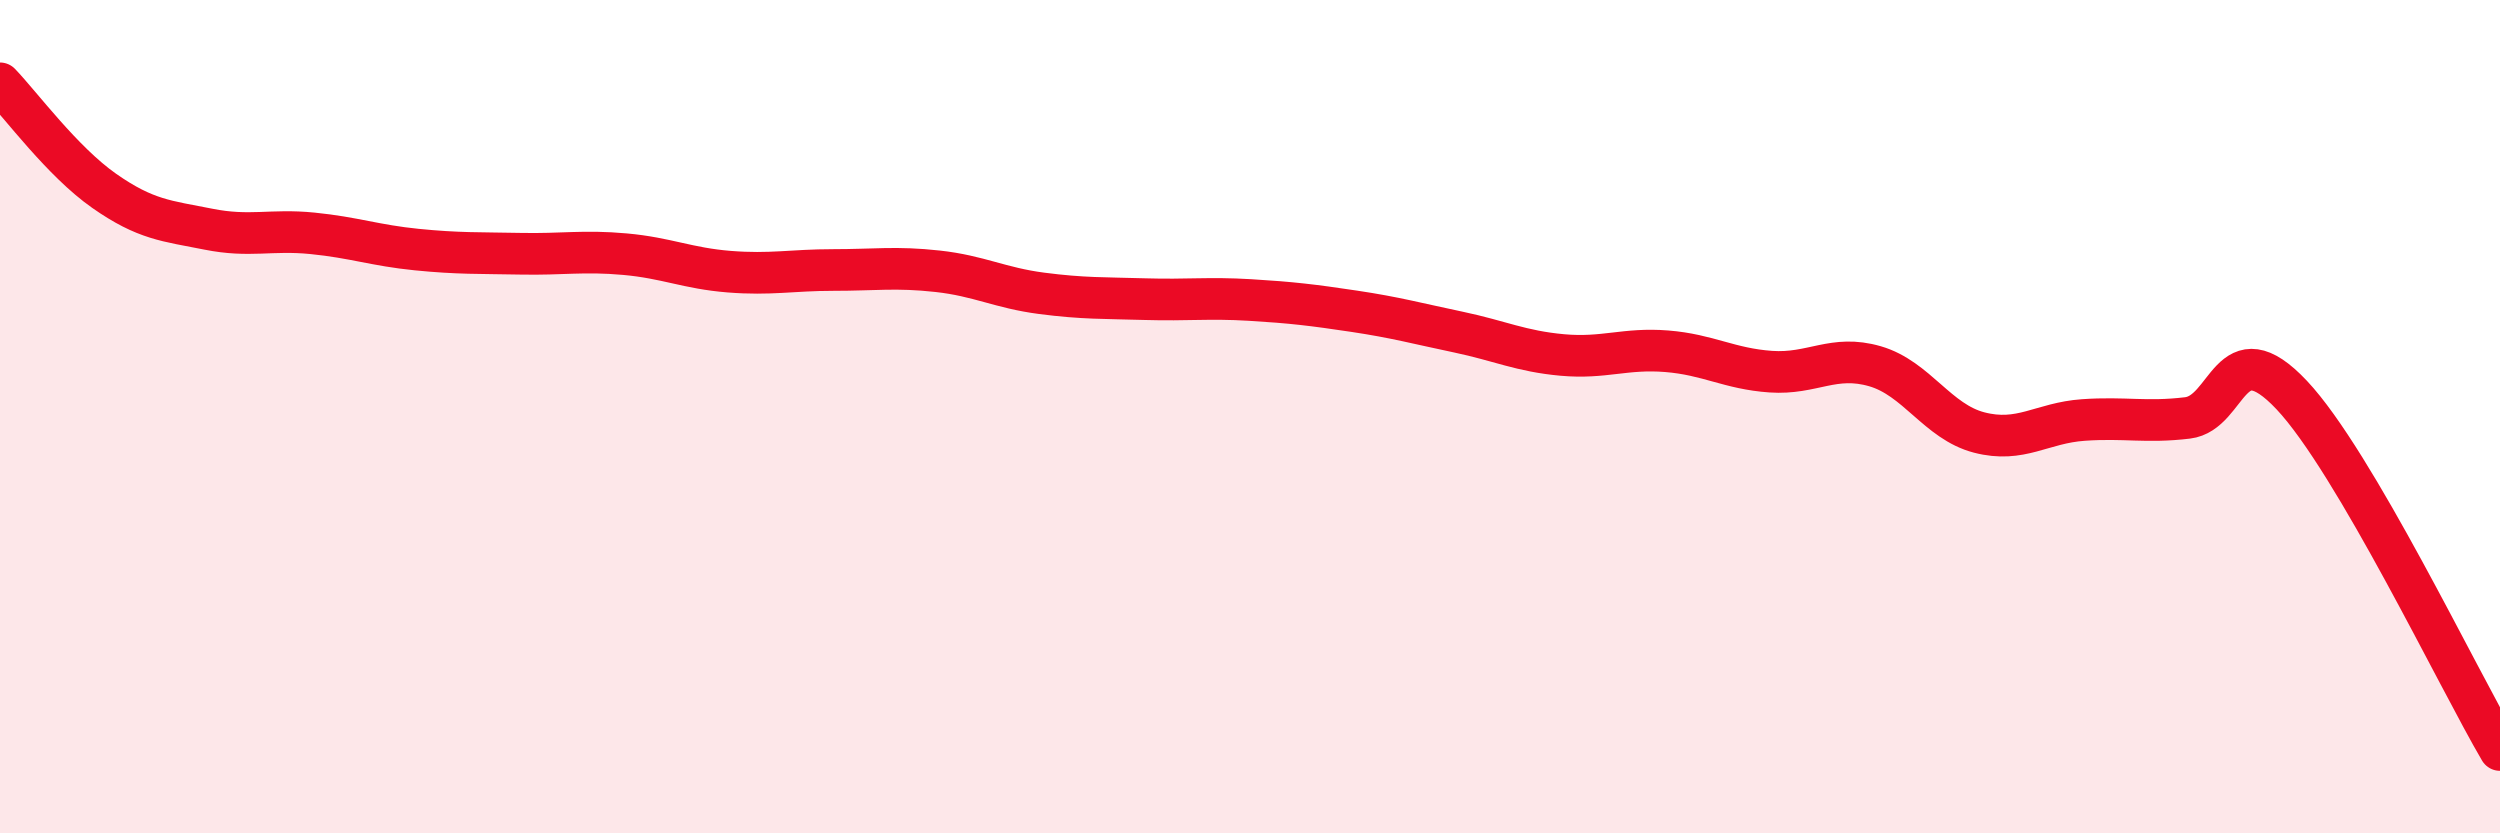
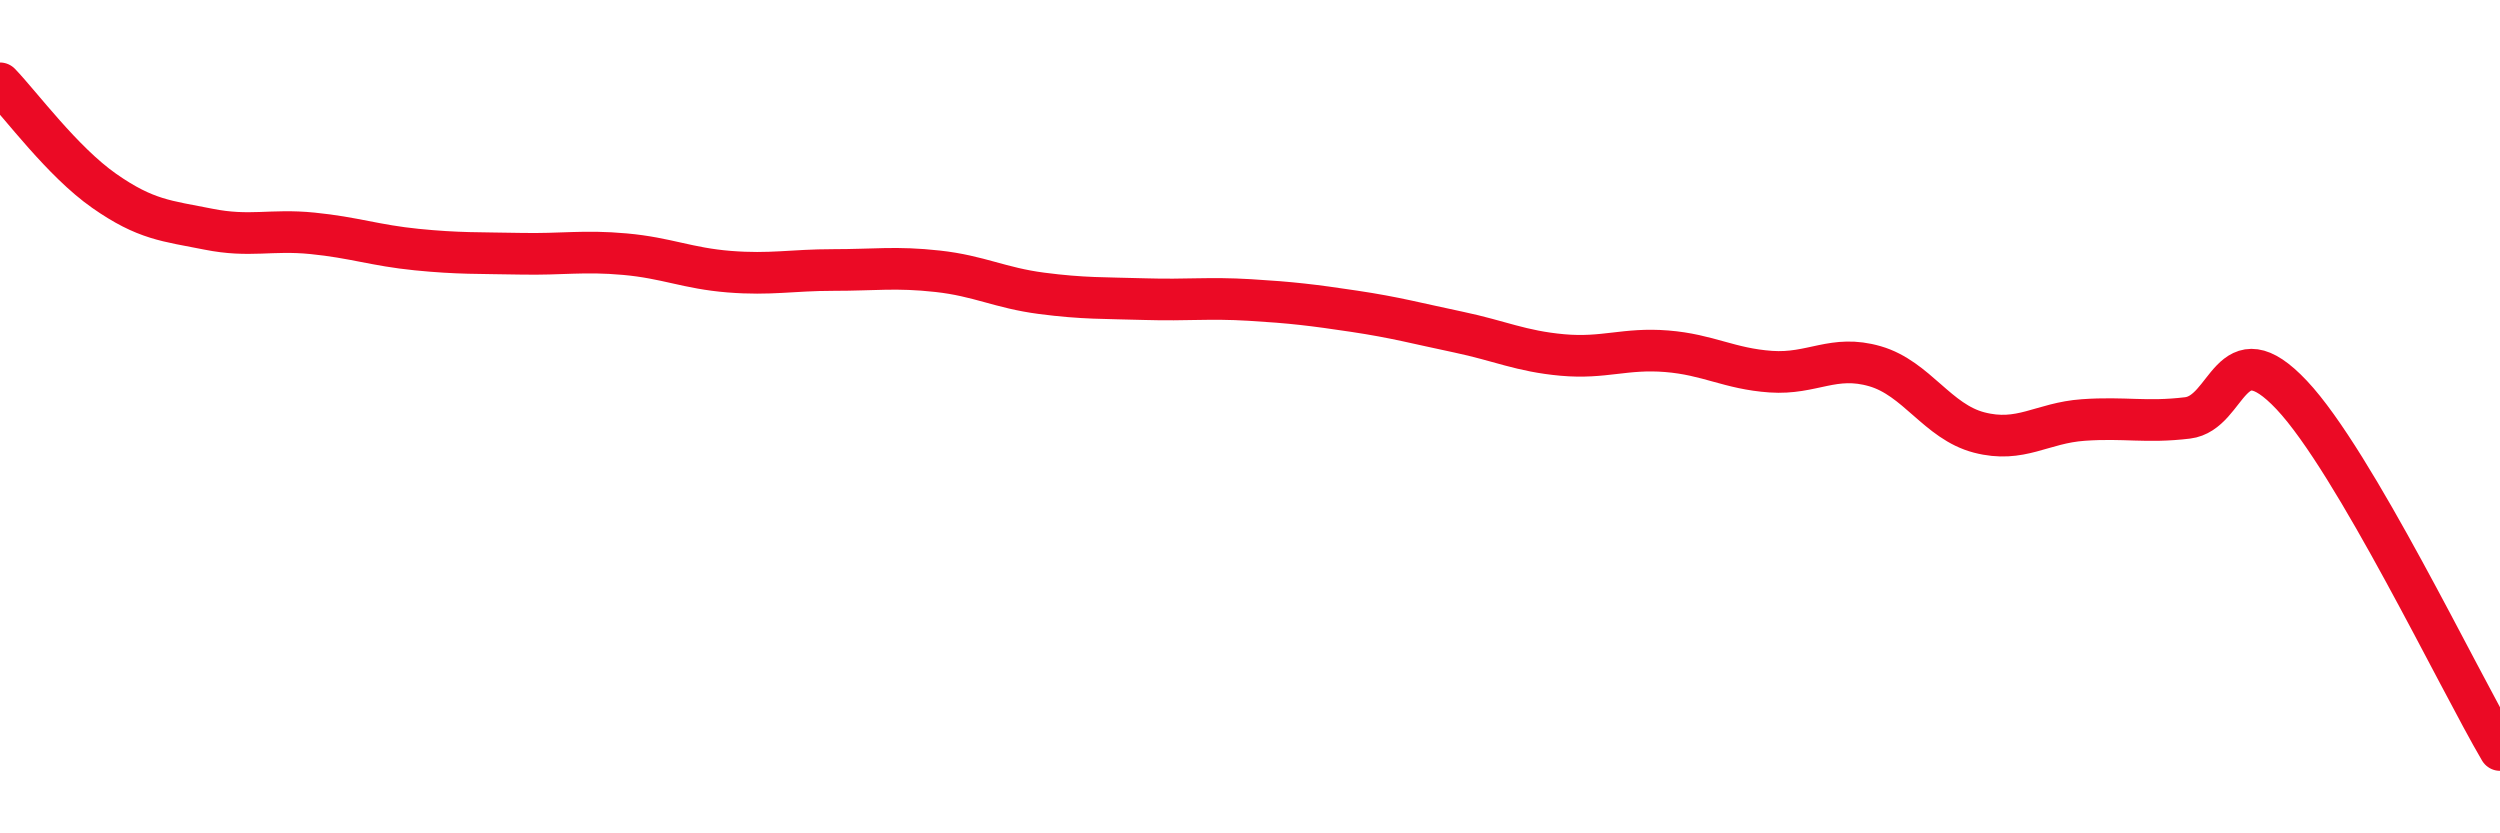
<svg xmlns="http://www.w3.org/2000/svg" width="60" height="20" viewBox="0 0 60 20">
-   <path d="M 0,2 C 0.5,2.52 1.5,3.88 2.5,4.58 C 3.5,5.28 4,5.3 5,5.5 C 6,5.7 6.5,5.5 7.5,5.6 C 8.5,5.7 9,5.89 10,5.99 C 11,6.09 11.5,6.07 12.5,6.09 C 13.5,6.11 14,6.01 15,6.1 C 16,6.19 16.5,6.44 17.5,6.52 C 18.5,6.6 19,6.48 20,6.48 C 21,6.48 21.5,6.4 22.5,6.51 C 23.5,6.62 24,6.91 25,7.04 C 26,7.17 26.5,7.15 27.5,7.18 C 28.5,7.21 29,7.14 30,7.2 C 31,7.26 31.5,7.32 32.5,7.47 C 33.5,7.62 34,7.76 35,7.97 C 36,8.18 36.5,8.43 37.5,8.52 C 38.5,8.61 39,8.35 40,8.43 C 41,8.51 41.5,8.85 42.5,8.92 C 43.5,8.99 44,8.5 45,8.79 C 46,9.08 46.5,10.12 47.5,10.38 C 48.5,10.64 49,10.15 50,10.08 C 51,10.01 51.5,10.15 52.5,10.03 C 53.5,9.91 53.5,7.89 55,9.48 C 56.5,11.07 59,16.3 60,18L60 20L0 20Z" fill="#EB0A25" opacity="0.1" stroke-linecap="round" stroke-linejoin="round" />
  <path d="M 0,2 C 0.5,2.52 1.5,3.88 2.5,4.58 C 3.5,5.28 4,5.3 5,5.5 C 6,5.7 6.5,5.5 7.5,5.6 C 8.5,5.7 9,5.89 10,5.99 C 11,6.09 11.5,6.07 12.5,6.09 C 13.5,6.11 14,6.01 15,6.1 C 16,6.19 16.5,6.44 17.5,6.52 C 18.5,6.6 19,6.48 20,6.48 C 21,6.48 21.5,6.4 22.5,6.51 C 23.5,6.62 24,6.91 25,7.04 C 26,7.17 26.5,7.15 27.5,7.18 C 28.5,7.21 29,7.14 30,7.2 C 31,7.26 31.5,7.32 32.5,7.47 C 33.5,7.62 34,7.76 35,7.97 C 36,8.18 36.5,8.43 37.5,8.52 C 38.5,8.61 39,8.35 40,8.43 C 41,8.51 41.5,8.85 42.5,8.92 C 43.5,8.99 44,8.5 45,8.79 C 46,9.08 46.5,10.12 47.5,10.38 C 48.5,10.64 49,10.15 50,10.08 C 51,10.01 51.5,10.15 52.5,10.03 C 53.5,9.91 53.5,7.89 55,9.48 C 56.5,11.07 59,16.3 60,18" stroke="#EB0A25" stroke-width="1" fill="none" stroke-linecap="round" stroke-linejoin="round" />
</svg>